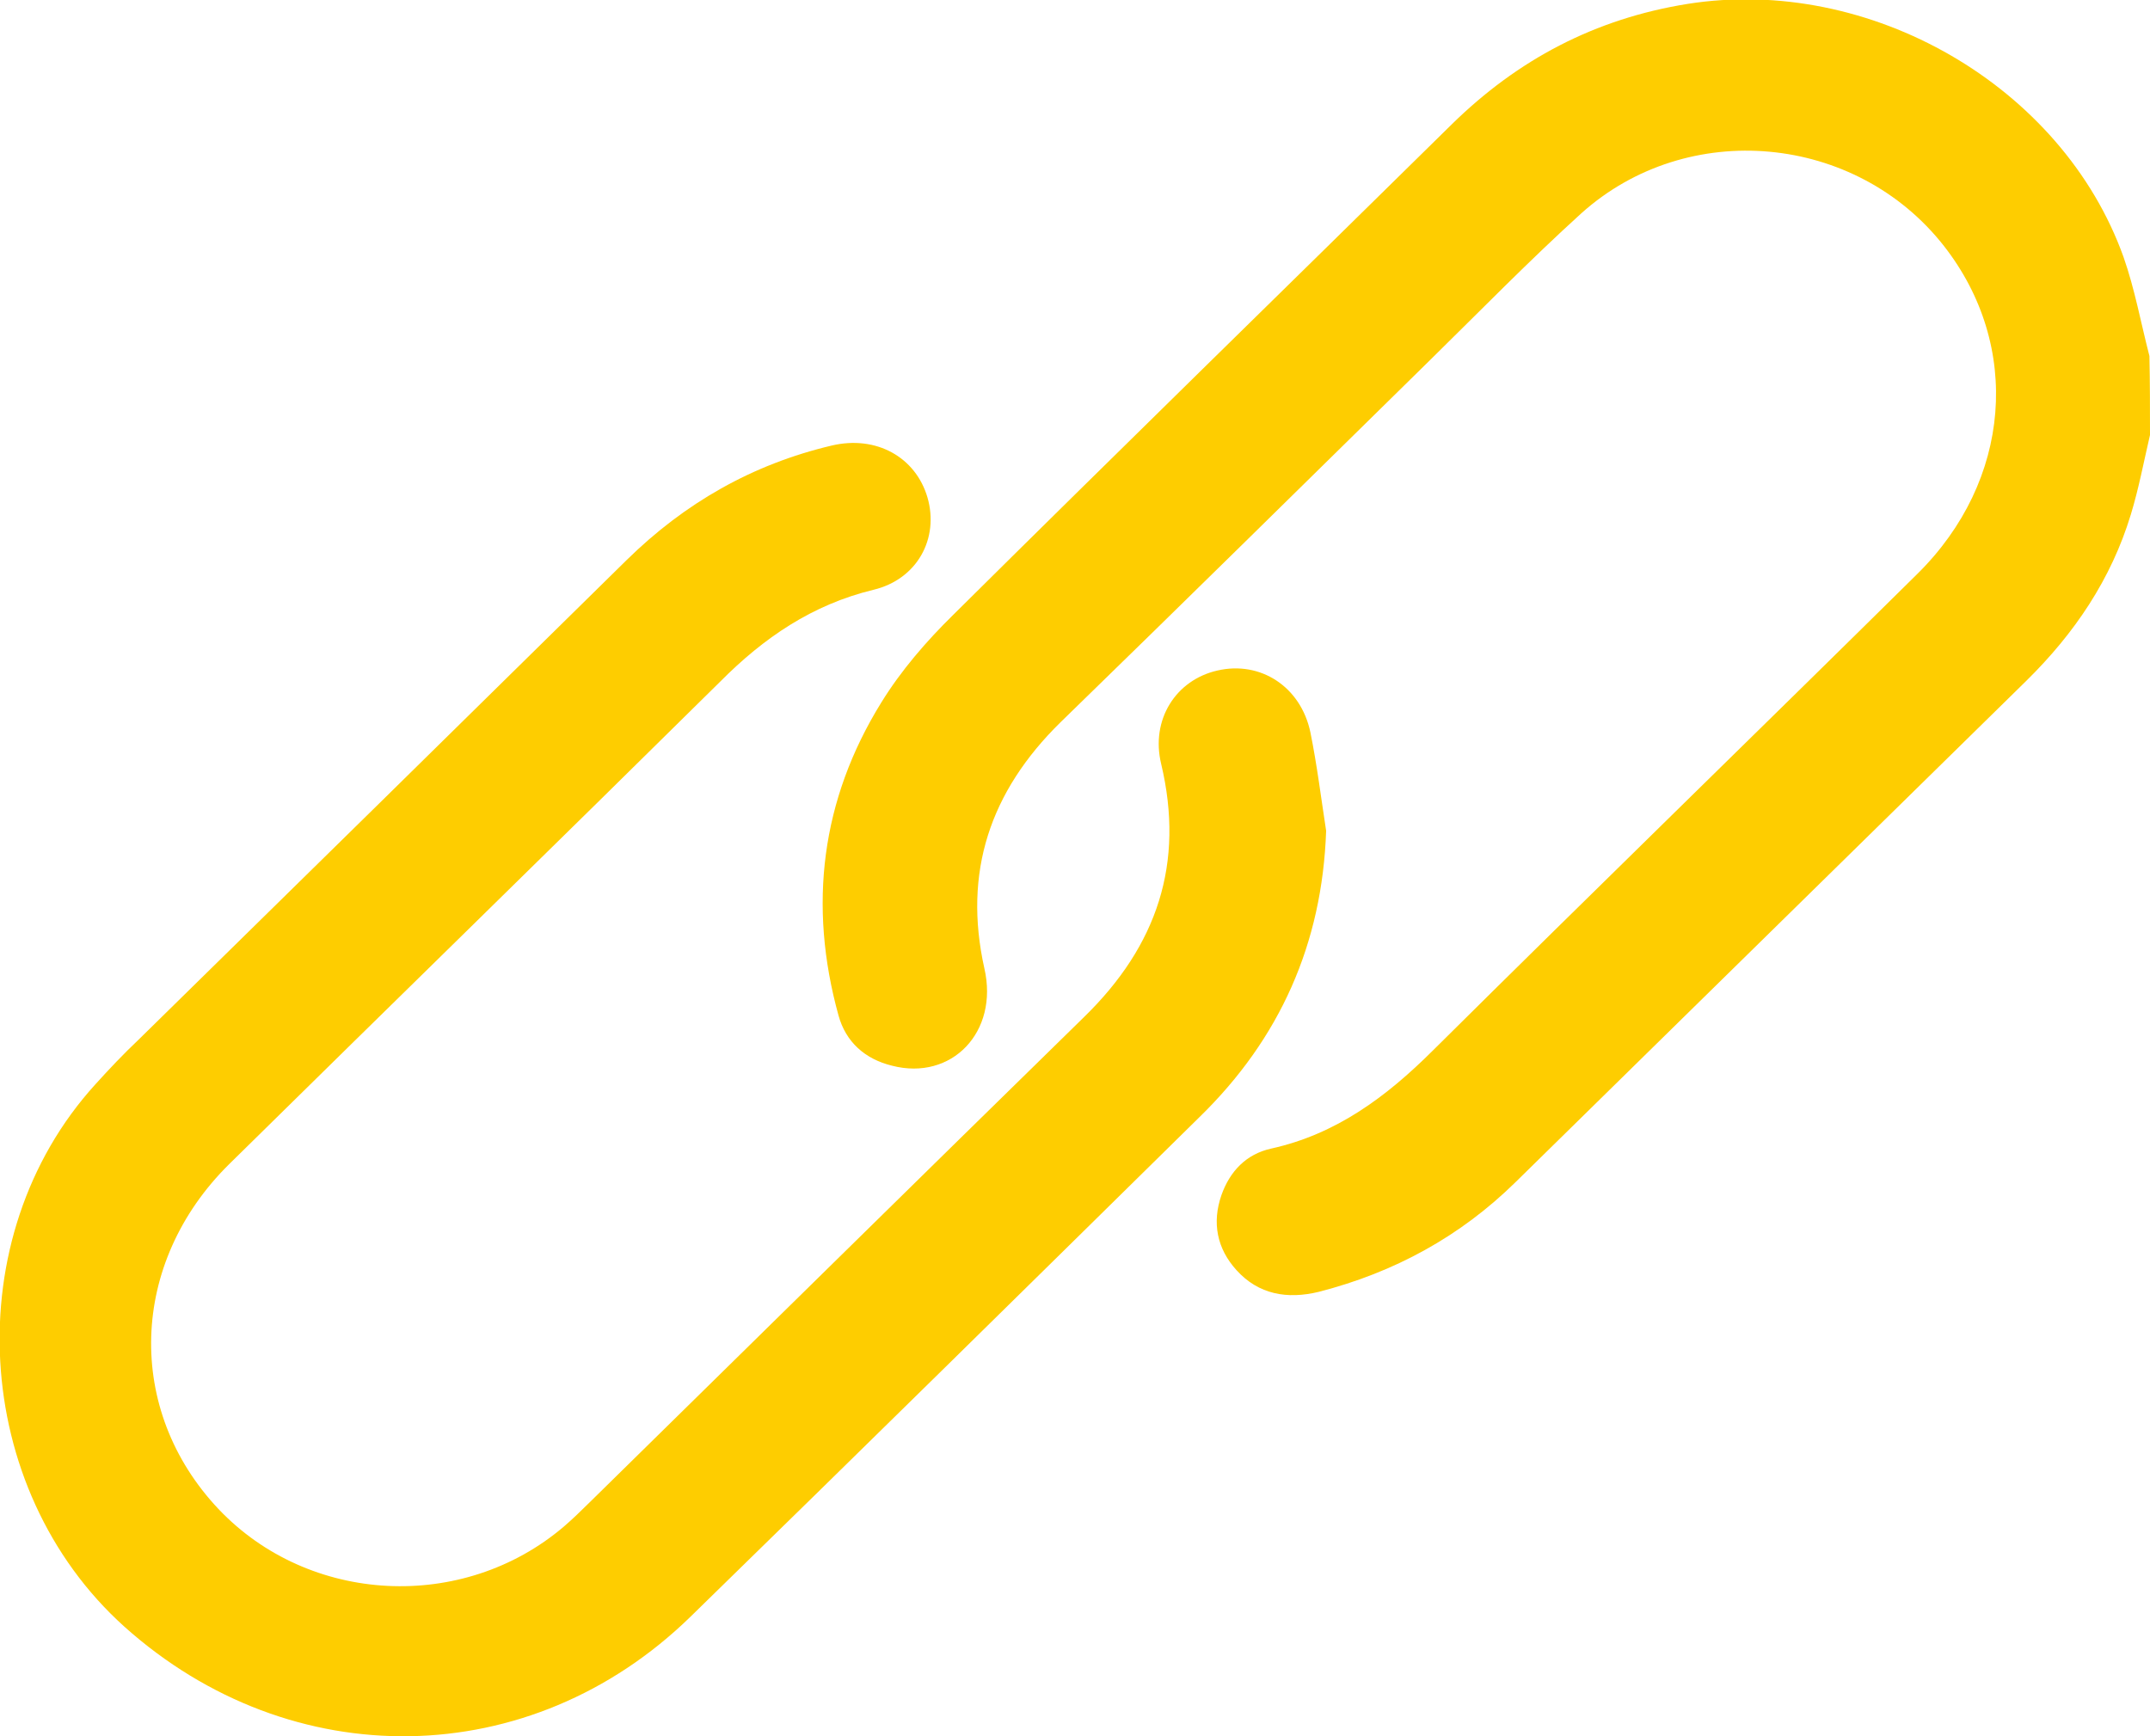
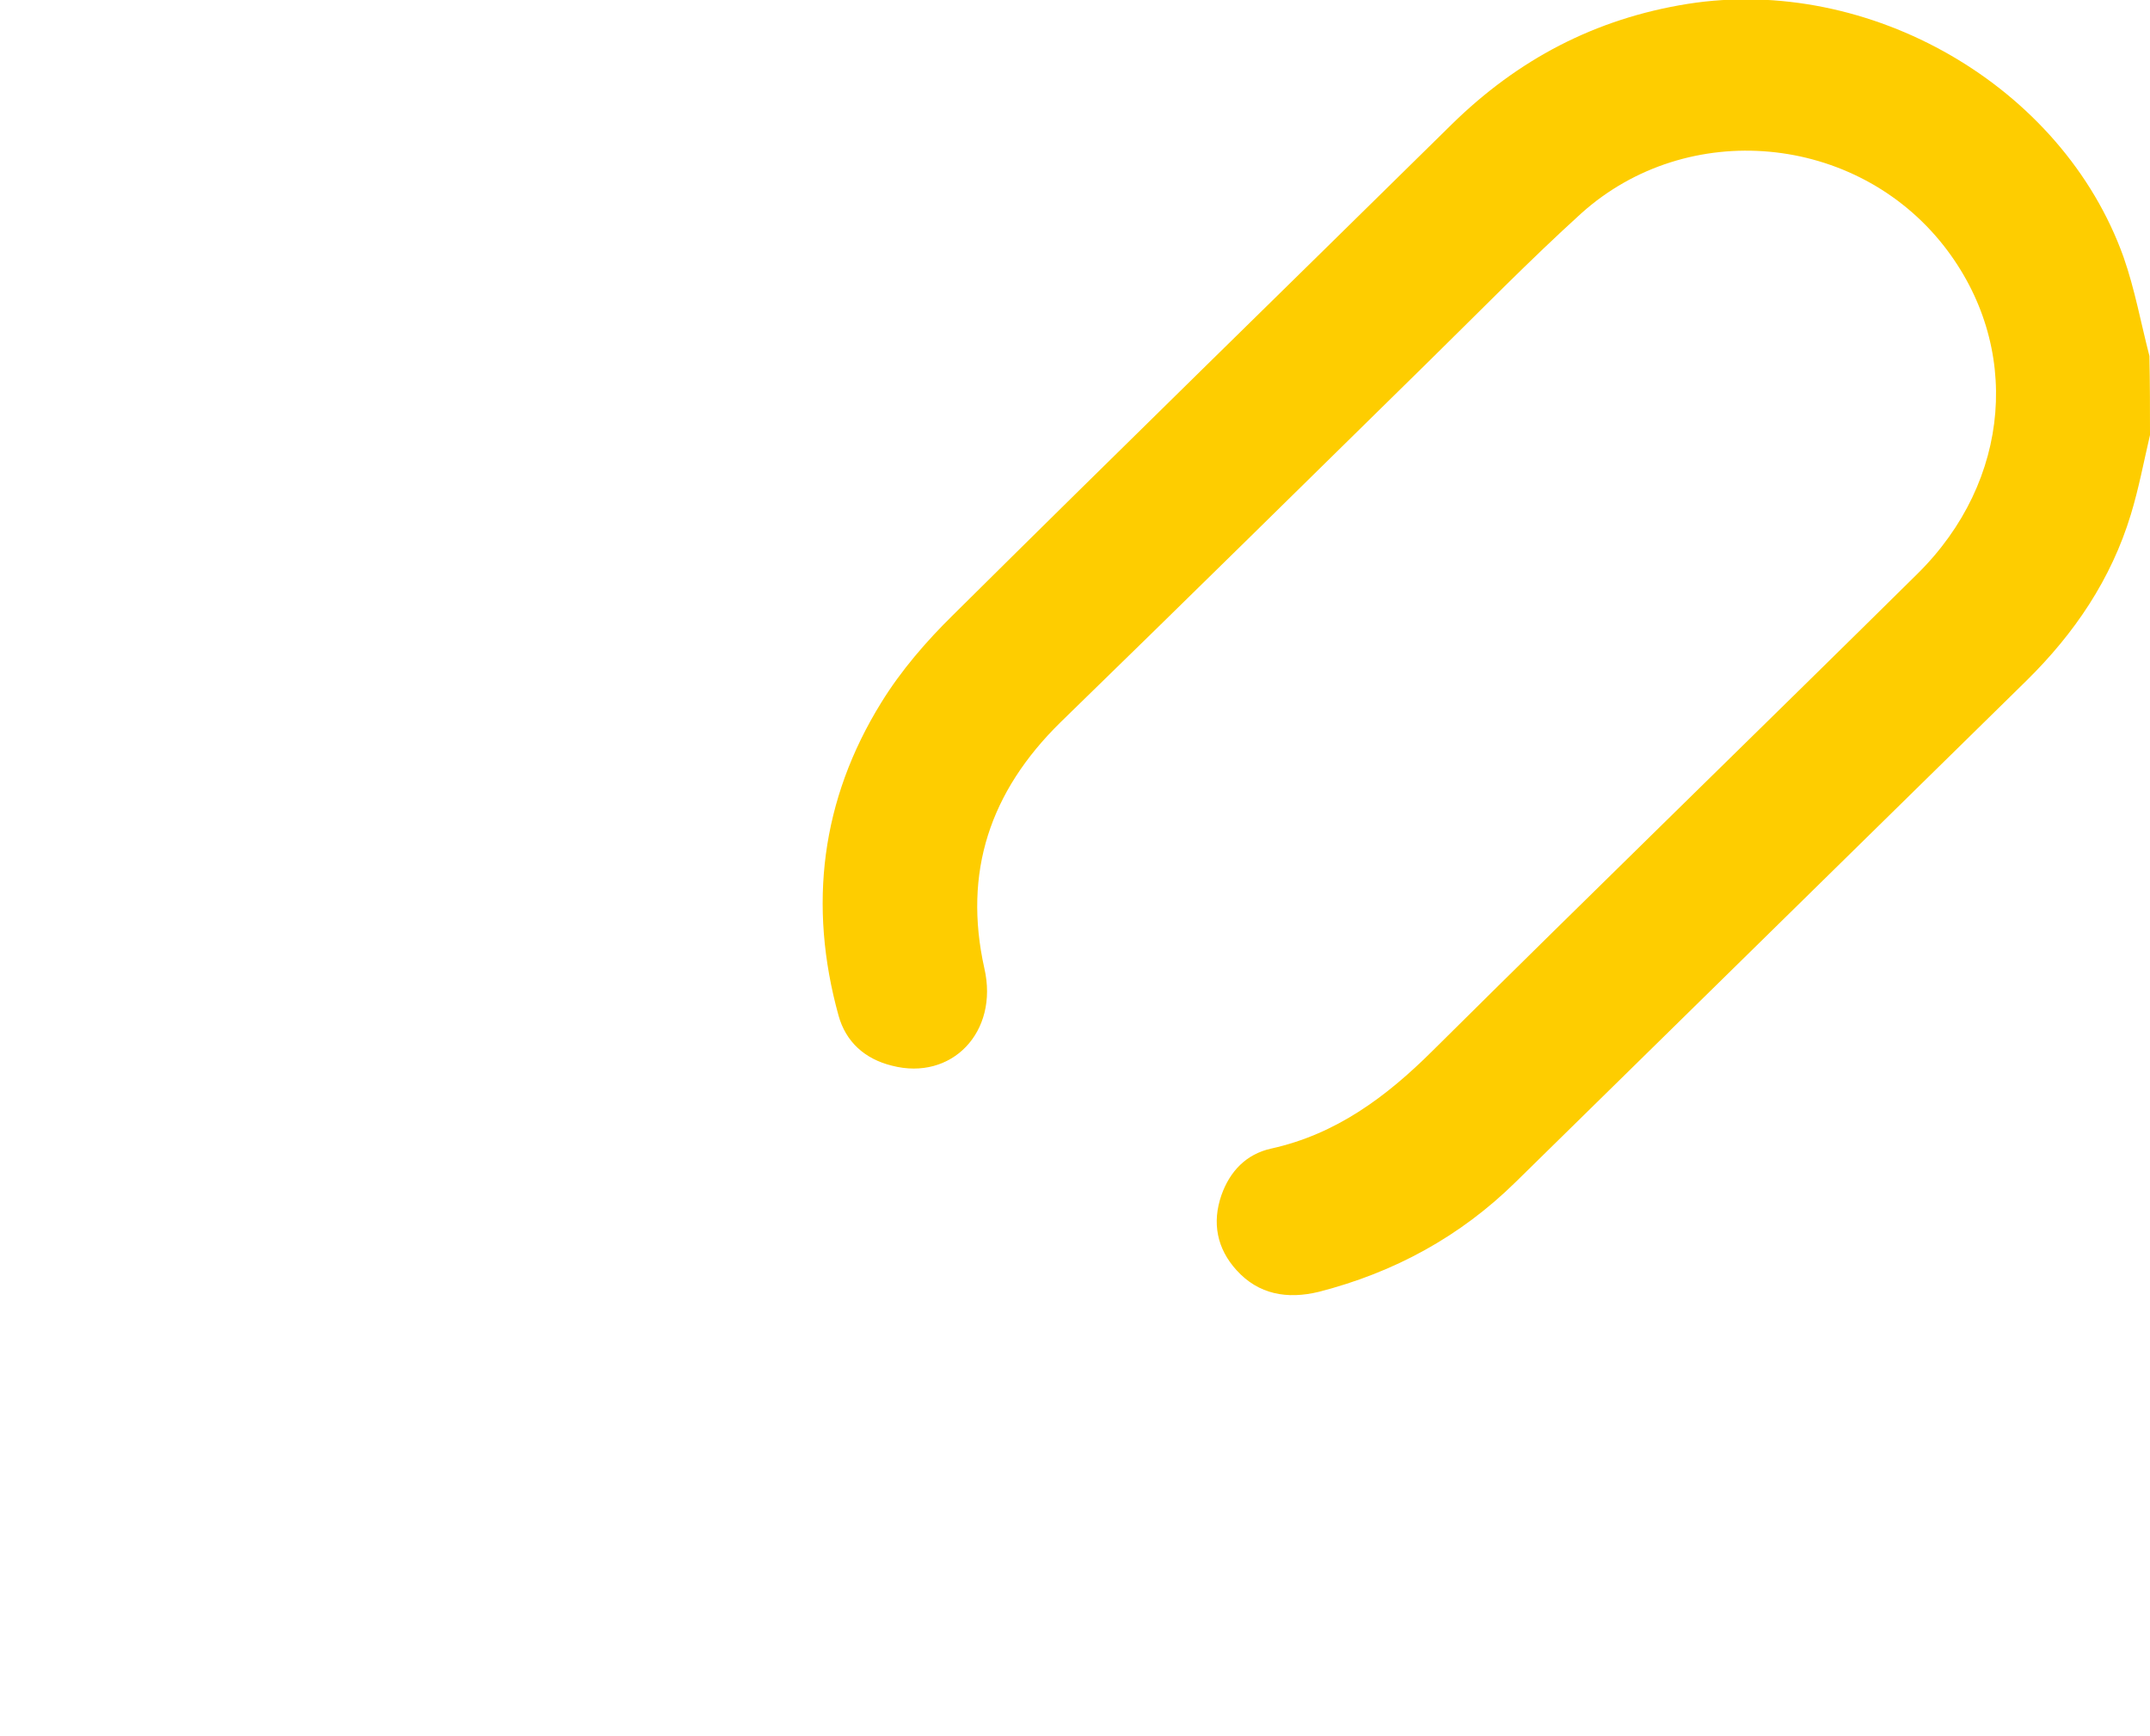
<svg xmlns="http://www.w3.org/2000/svg" width="26" height="21" viewBox="0 0 26 21" fill="none">
  <path d="M26 5.262C25.925 5.583 25.864 5.91 25.768 6.224C25.53 7.007 25.087 7.662 24.502 8.237C22.445 10.256 20.382 12.282 18.325 14.301C17.658 14.956 16.861 15.391 15.949 15.625C15.567 15.718 15.22 15.658 14.954 15.364C14.716 15.103 14.655 14.789 14.771 14.455C14.873 14.167 15.07 13.96 15.37 13.893C16.16 13.719 16.766 13.265 17.324 12.71C19.272 10.777 21.24 8.865 23.188 6.94C24.325 5.817 24.454 4.185 23.508 2.975C22.445 1.618 20.409 1.424 19.122 2.581C18.496 3.149 17.903 3.757 17.297 4.352C15.806 5.817 14.321 7.281 12.823 8.738C11.972 9.574 11.645 10.55 11.904 11.713C12.081 12.482 11.509 13.077 10.787 12.89C10.46 12.81 10.228 12.603 10.14 12.282C9.772 10.951 9.929 9.674 10.657 8.498C10.896 8.11 11.202 7.756 11.529 7.435C13.531 5.449 15.547 3.483 17.556 1.504C18.353 0.722 19.285 0.227 20.409 0.047C22.609 -0.301 24.938 1.036 25.68 3.109C25.816 3.497 25.891 3.911 25.993 4.306C26 4.633 26 4.948 26 5.262Z" fill="#FECD00" />
-   <path d="M16.037 10.049C15.99 11.413 15.479 12.563 14.505 13.512C12.455 15.531 10.405 17.55 8.349 19.556C6.415 21.441 3.521 21.482 1.505 19.676C-0.354 18.005 -0.524 14.963 1.151 13.118C1.321 12.93 1.491 12.75 1.675 12.576C3.643 10.644 5.611 8.712 7.579 6.773C8.281 6.084 9.098 5.616 10.058 5.389C10.596 5.262 11.073 5.529 11.216 6.017C11.359 6.512 11.093 7.007 10.562 7.134C9.82 7.314 9.234 7.716 8.71 8.244C6.735 10.196 4.747 12.135 2.772 14.08C1.56 15.277 1.512 17.055 2.642 18.252C3.739 19.409 5.598 19.503 6.817 18.466C6.926 18.373 7.028 18.272 7.13 18.172C9.125 16.213 11.114 14.254 13.109 12.302C13.994 11.44 14.328 10.443 14.042 9.24C13.913 8.705 14.219 8.224 14.723 8.11C15.241 7.99 15.731 8.304 15.847 8.859C15.928 9.26 15.976 9.654 16.037 10.049Z" fill="#FECD00" />
</svg>